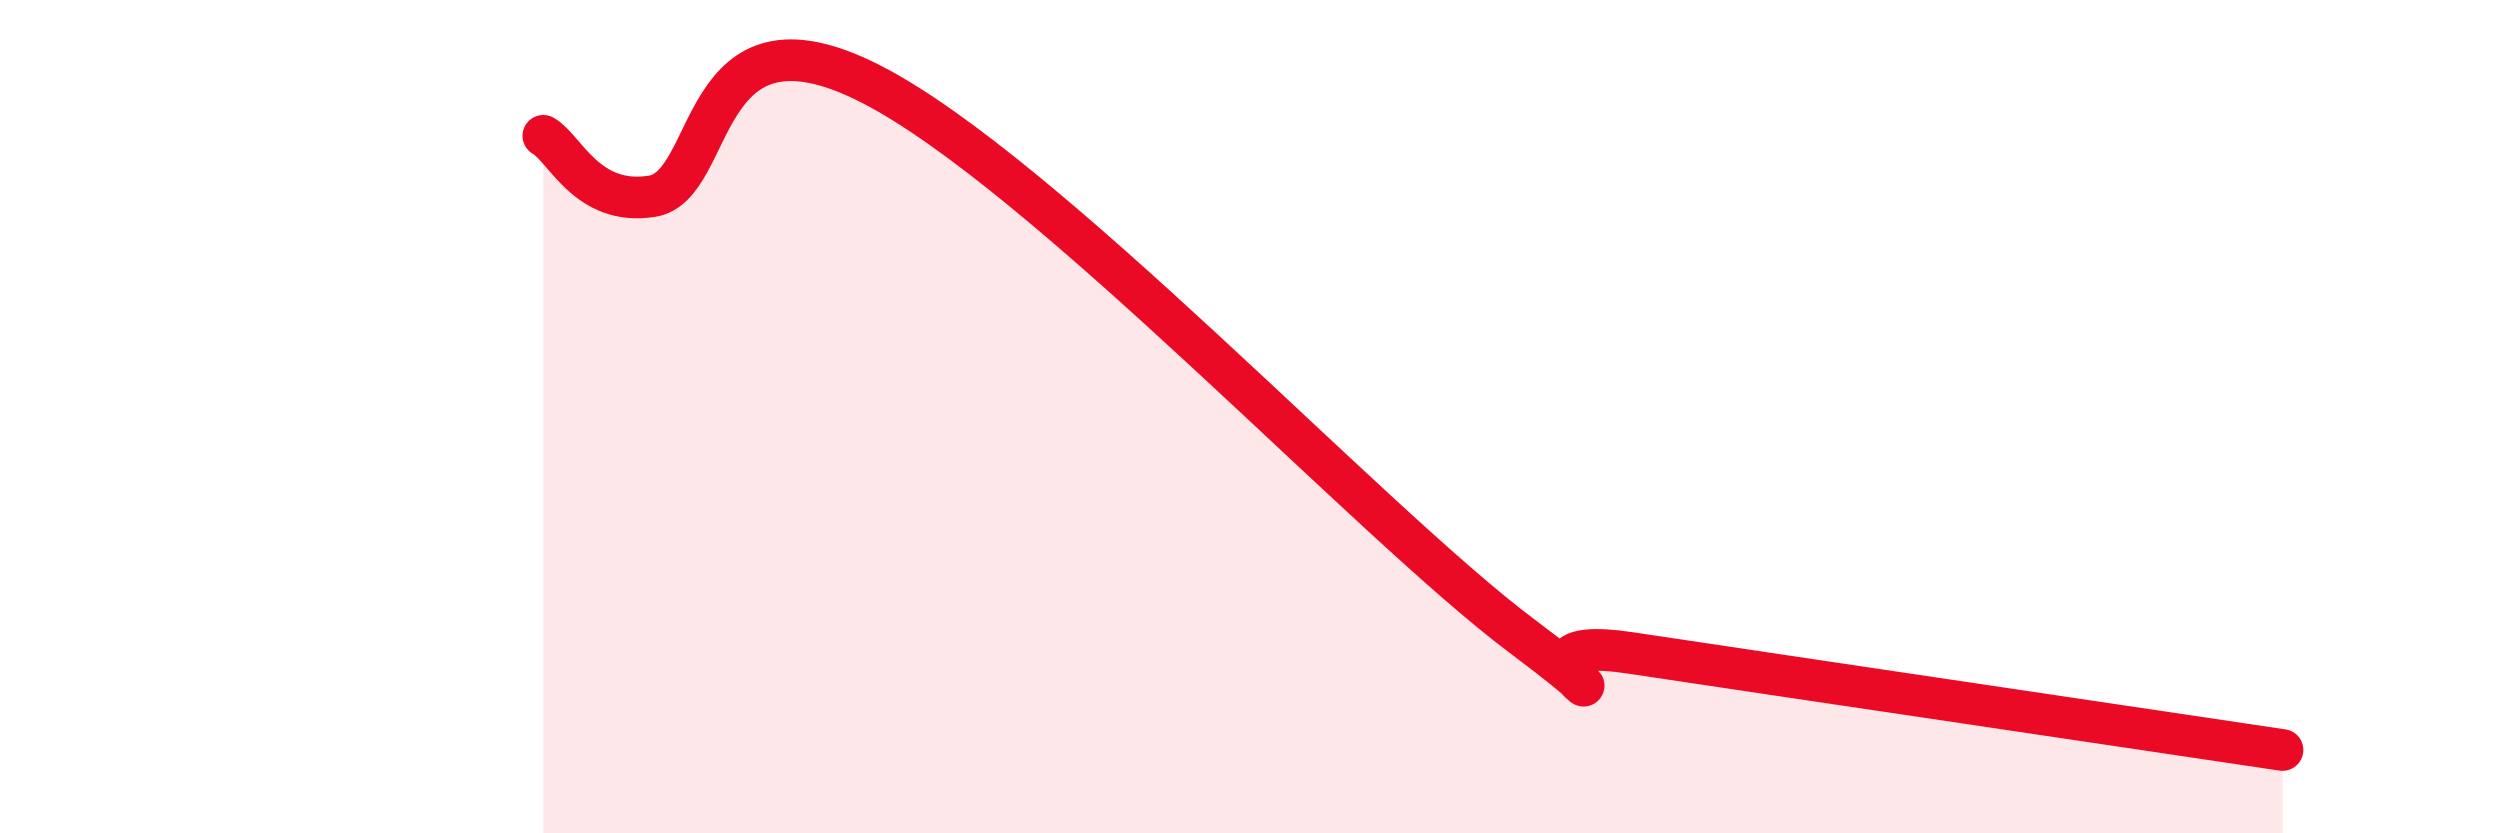
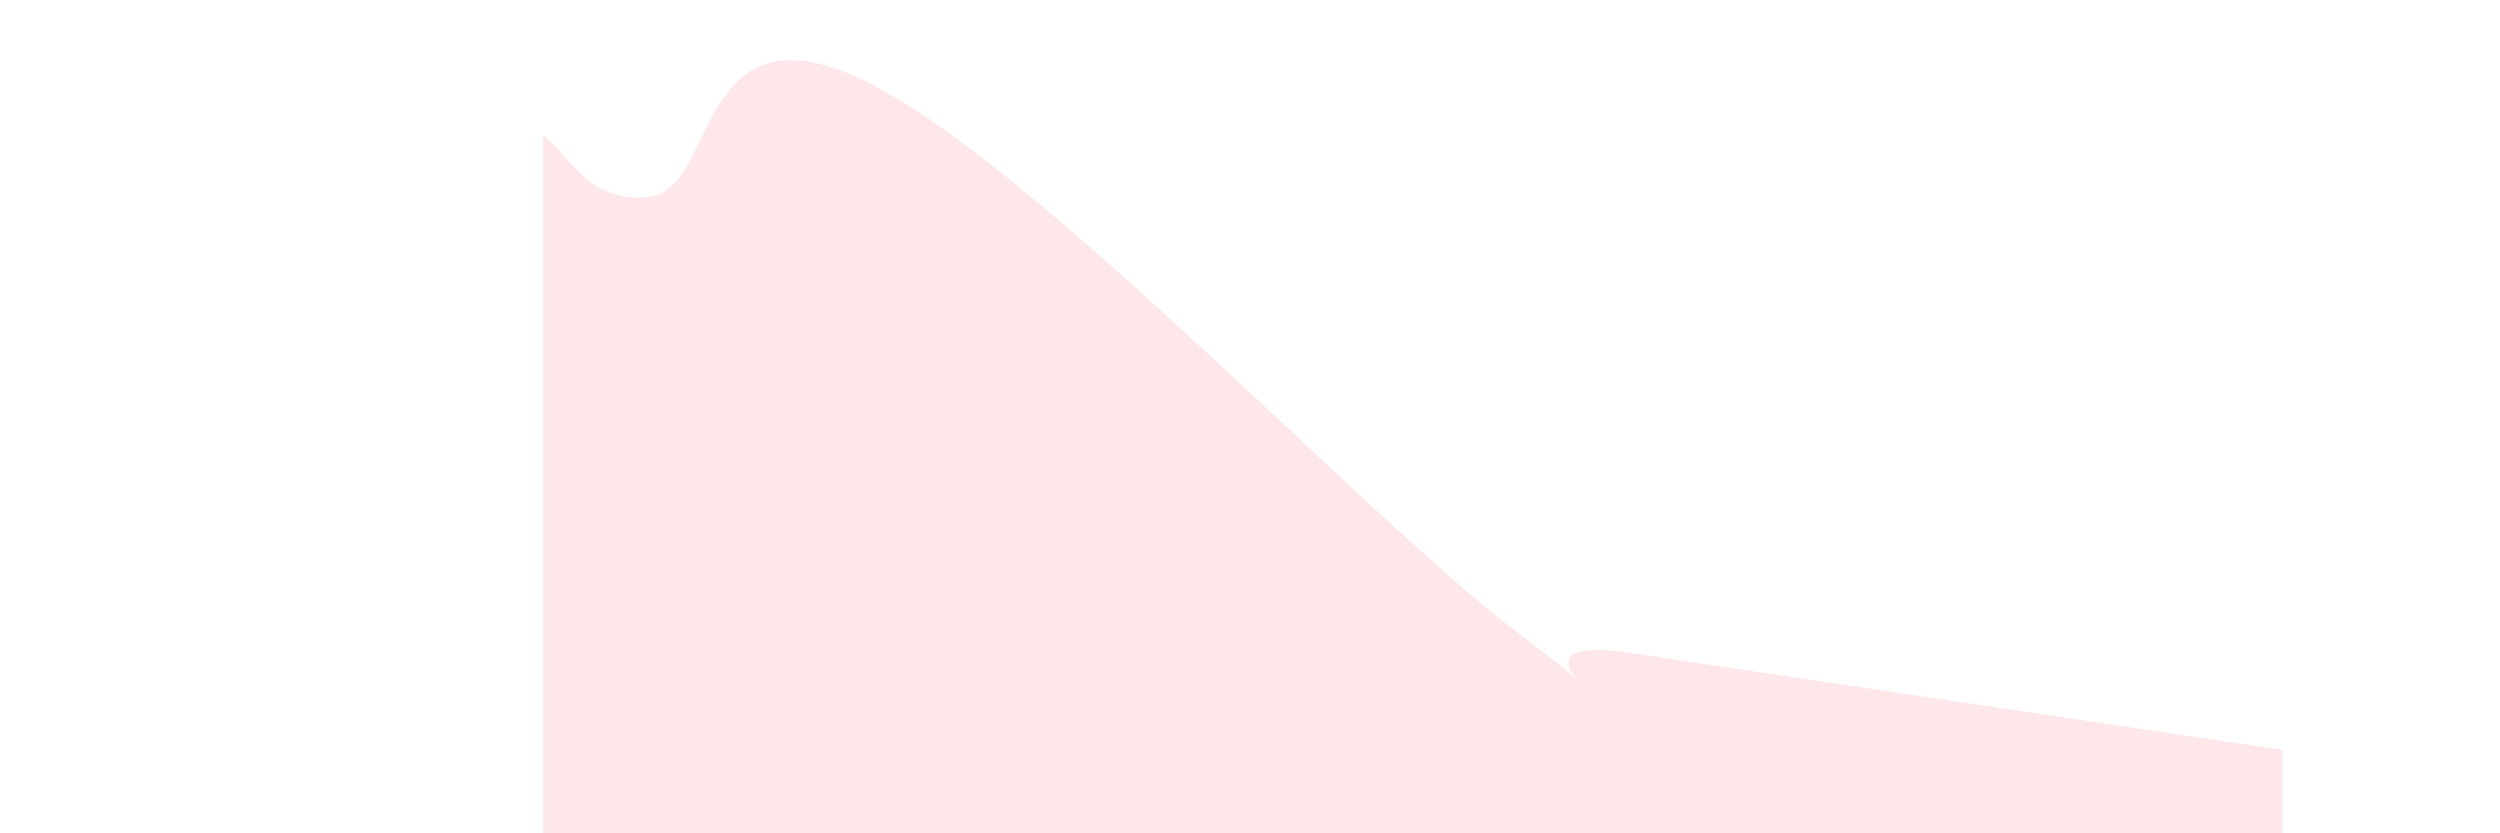
<svg xmlns="http://www.w3.org/2000/svg" width="60" height="20" viewBox="0 0 60 20">
  <path d="M 13.04,3.26 C 13.56,3.55 14.08,4.96 15.65,4.71 C 17.22,4.46 16.7,-0.11 20.87,2 C 25.04,4.11 32.87,12.53 36.52,15.26 C 40.17,17.99 35.48,15.12 39.13,15.67 C 42.78,16.22 51.65,17.53 54.78,18L54.78 20L13.04 20Z" fill="#EB0A25" opacity="0.1" stroke-linecap="round" stroke-linejoin="round" />
-   <path d="M 13.04,3.26 C 13.56,3.55 14.08,4.96 15.65,4.71 C 17.22,4.46 16.7,-0.11 20.87,2 C 25.04,4.11 32.87,12.53 36.52,15.26 C 40.17,17.99 35.48,15.12 39.13,15.67 C 42.78,16.22 51.65,17.53 54.78,18" stroke="#EB0A25" stroke-width="1" fill="none" stroke-linecap="round" stroke-linejoin="round" />
</svg>